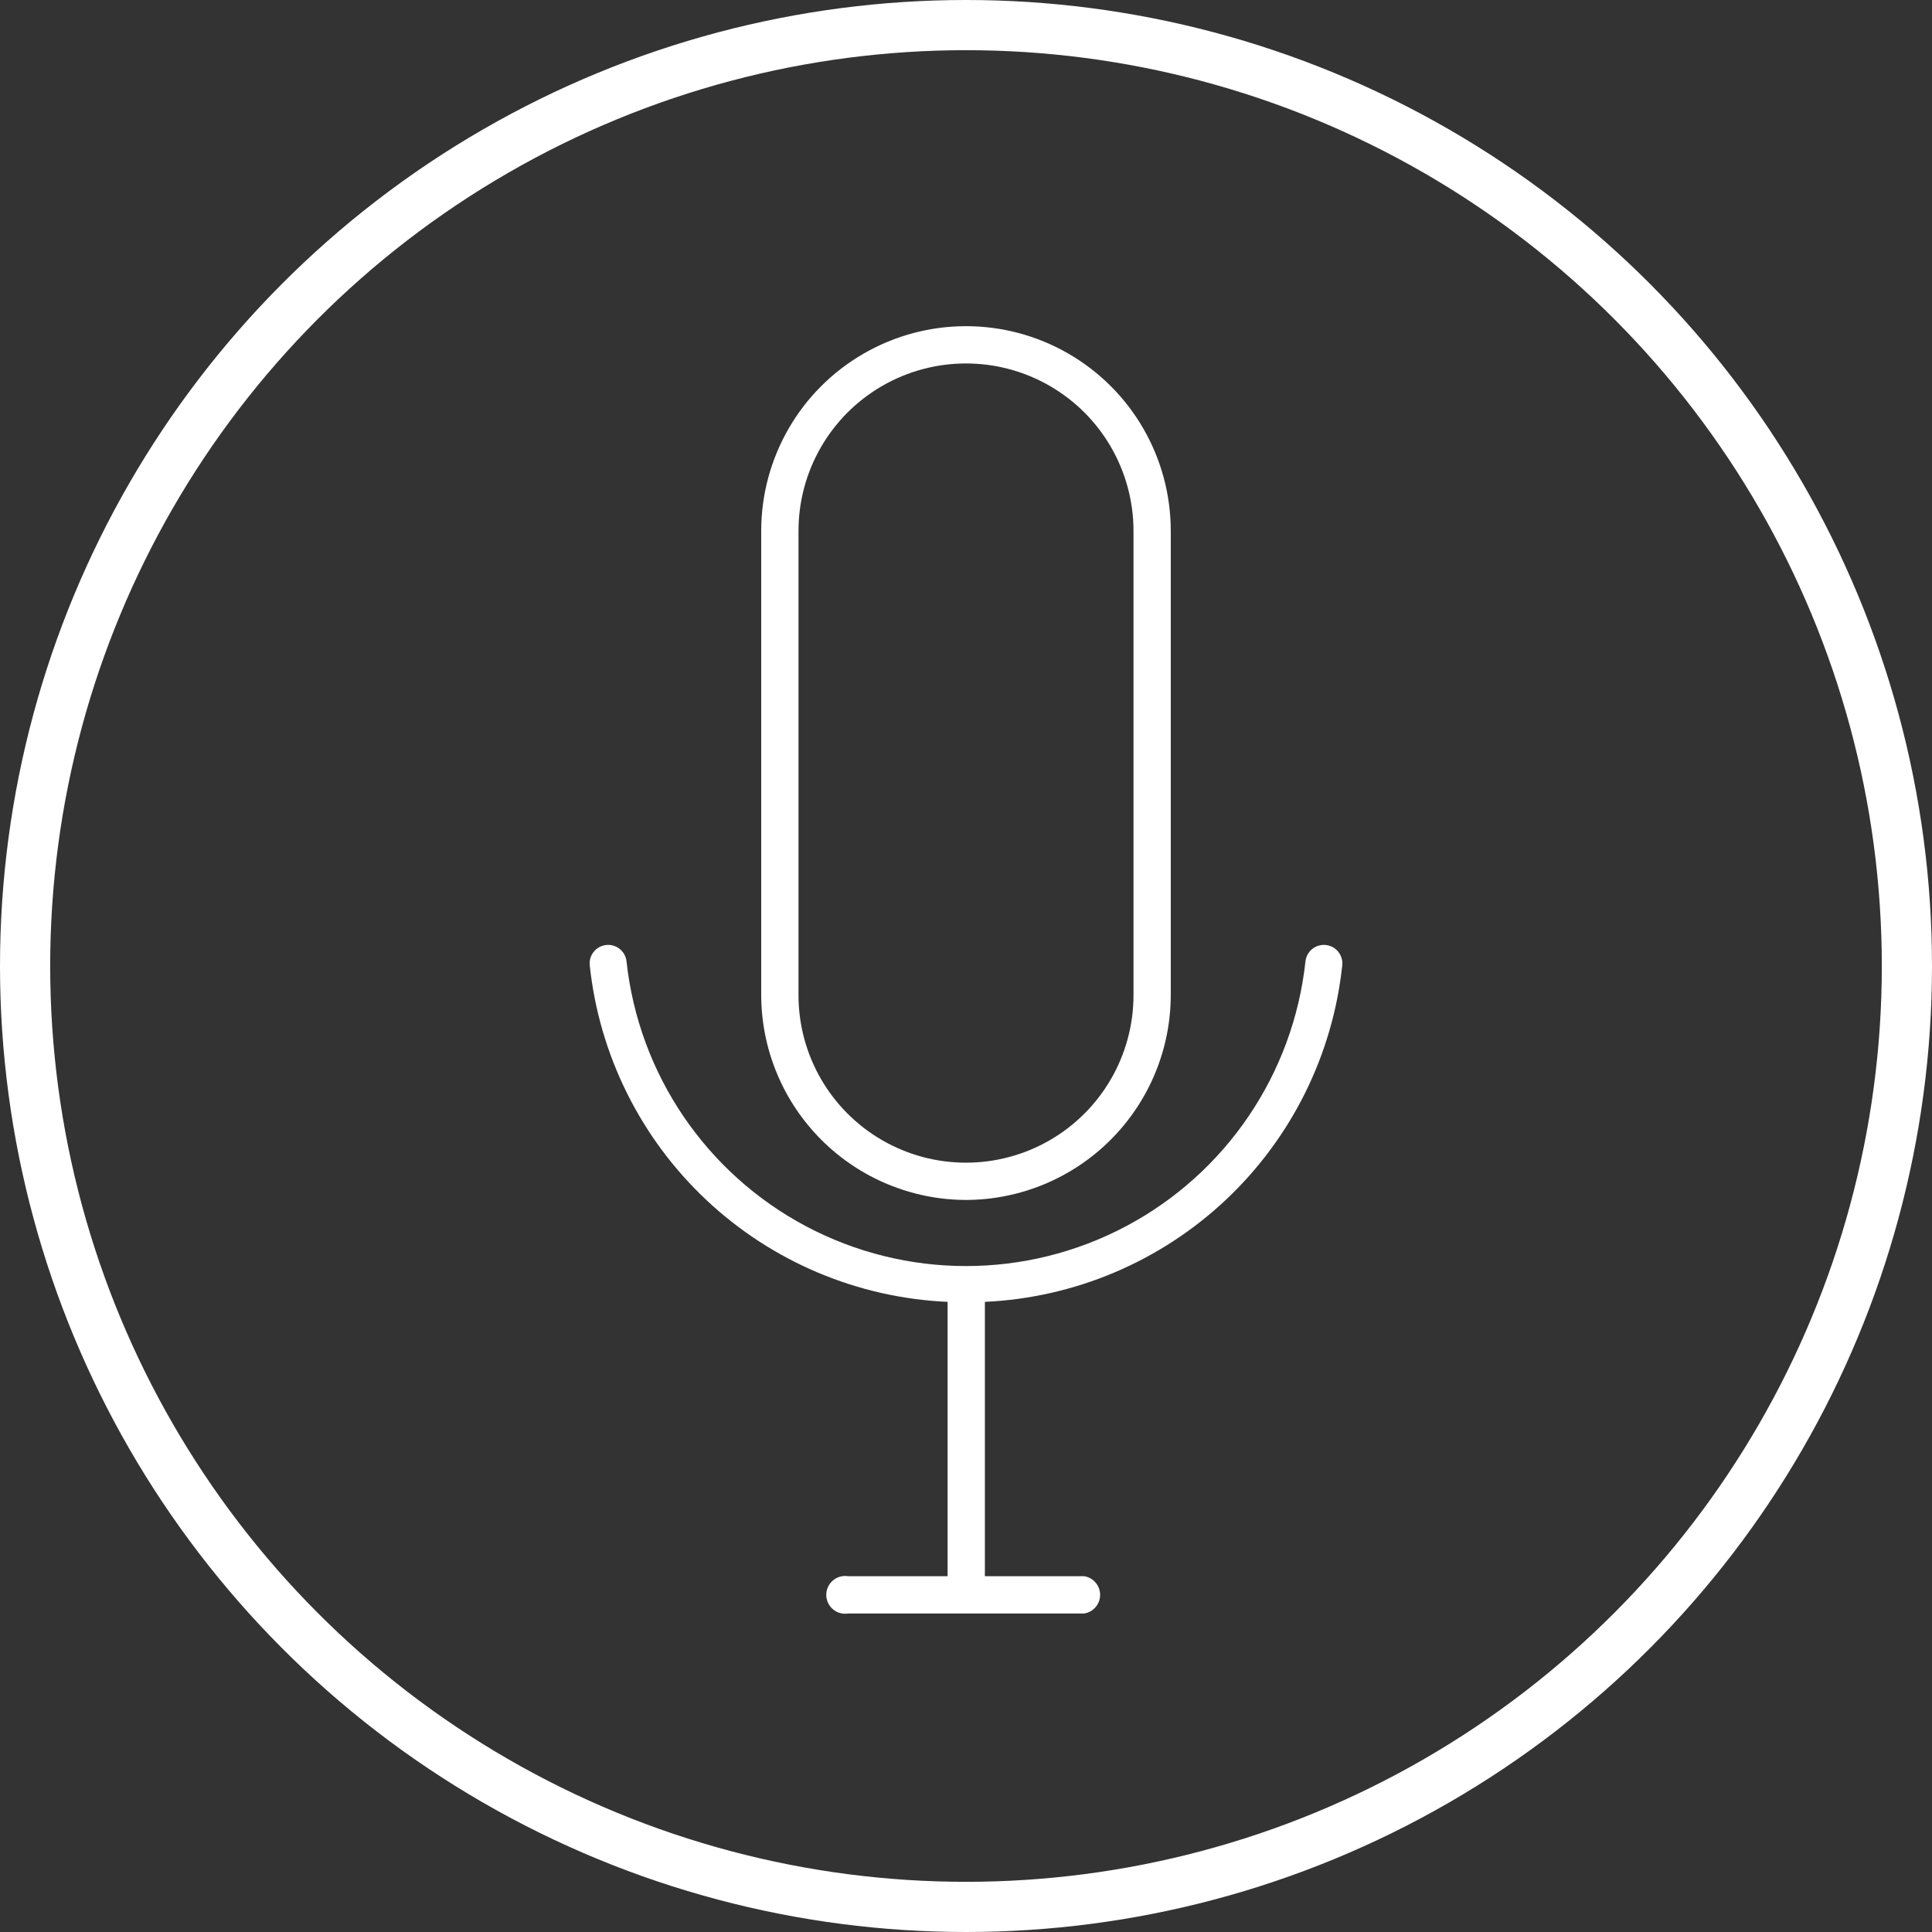
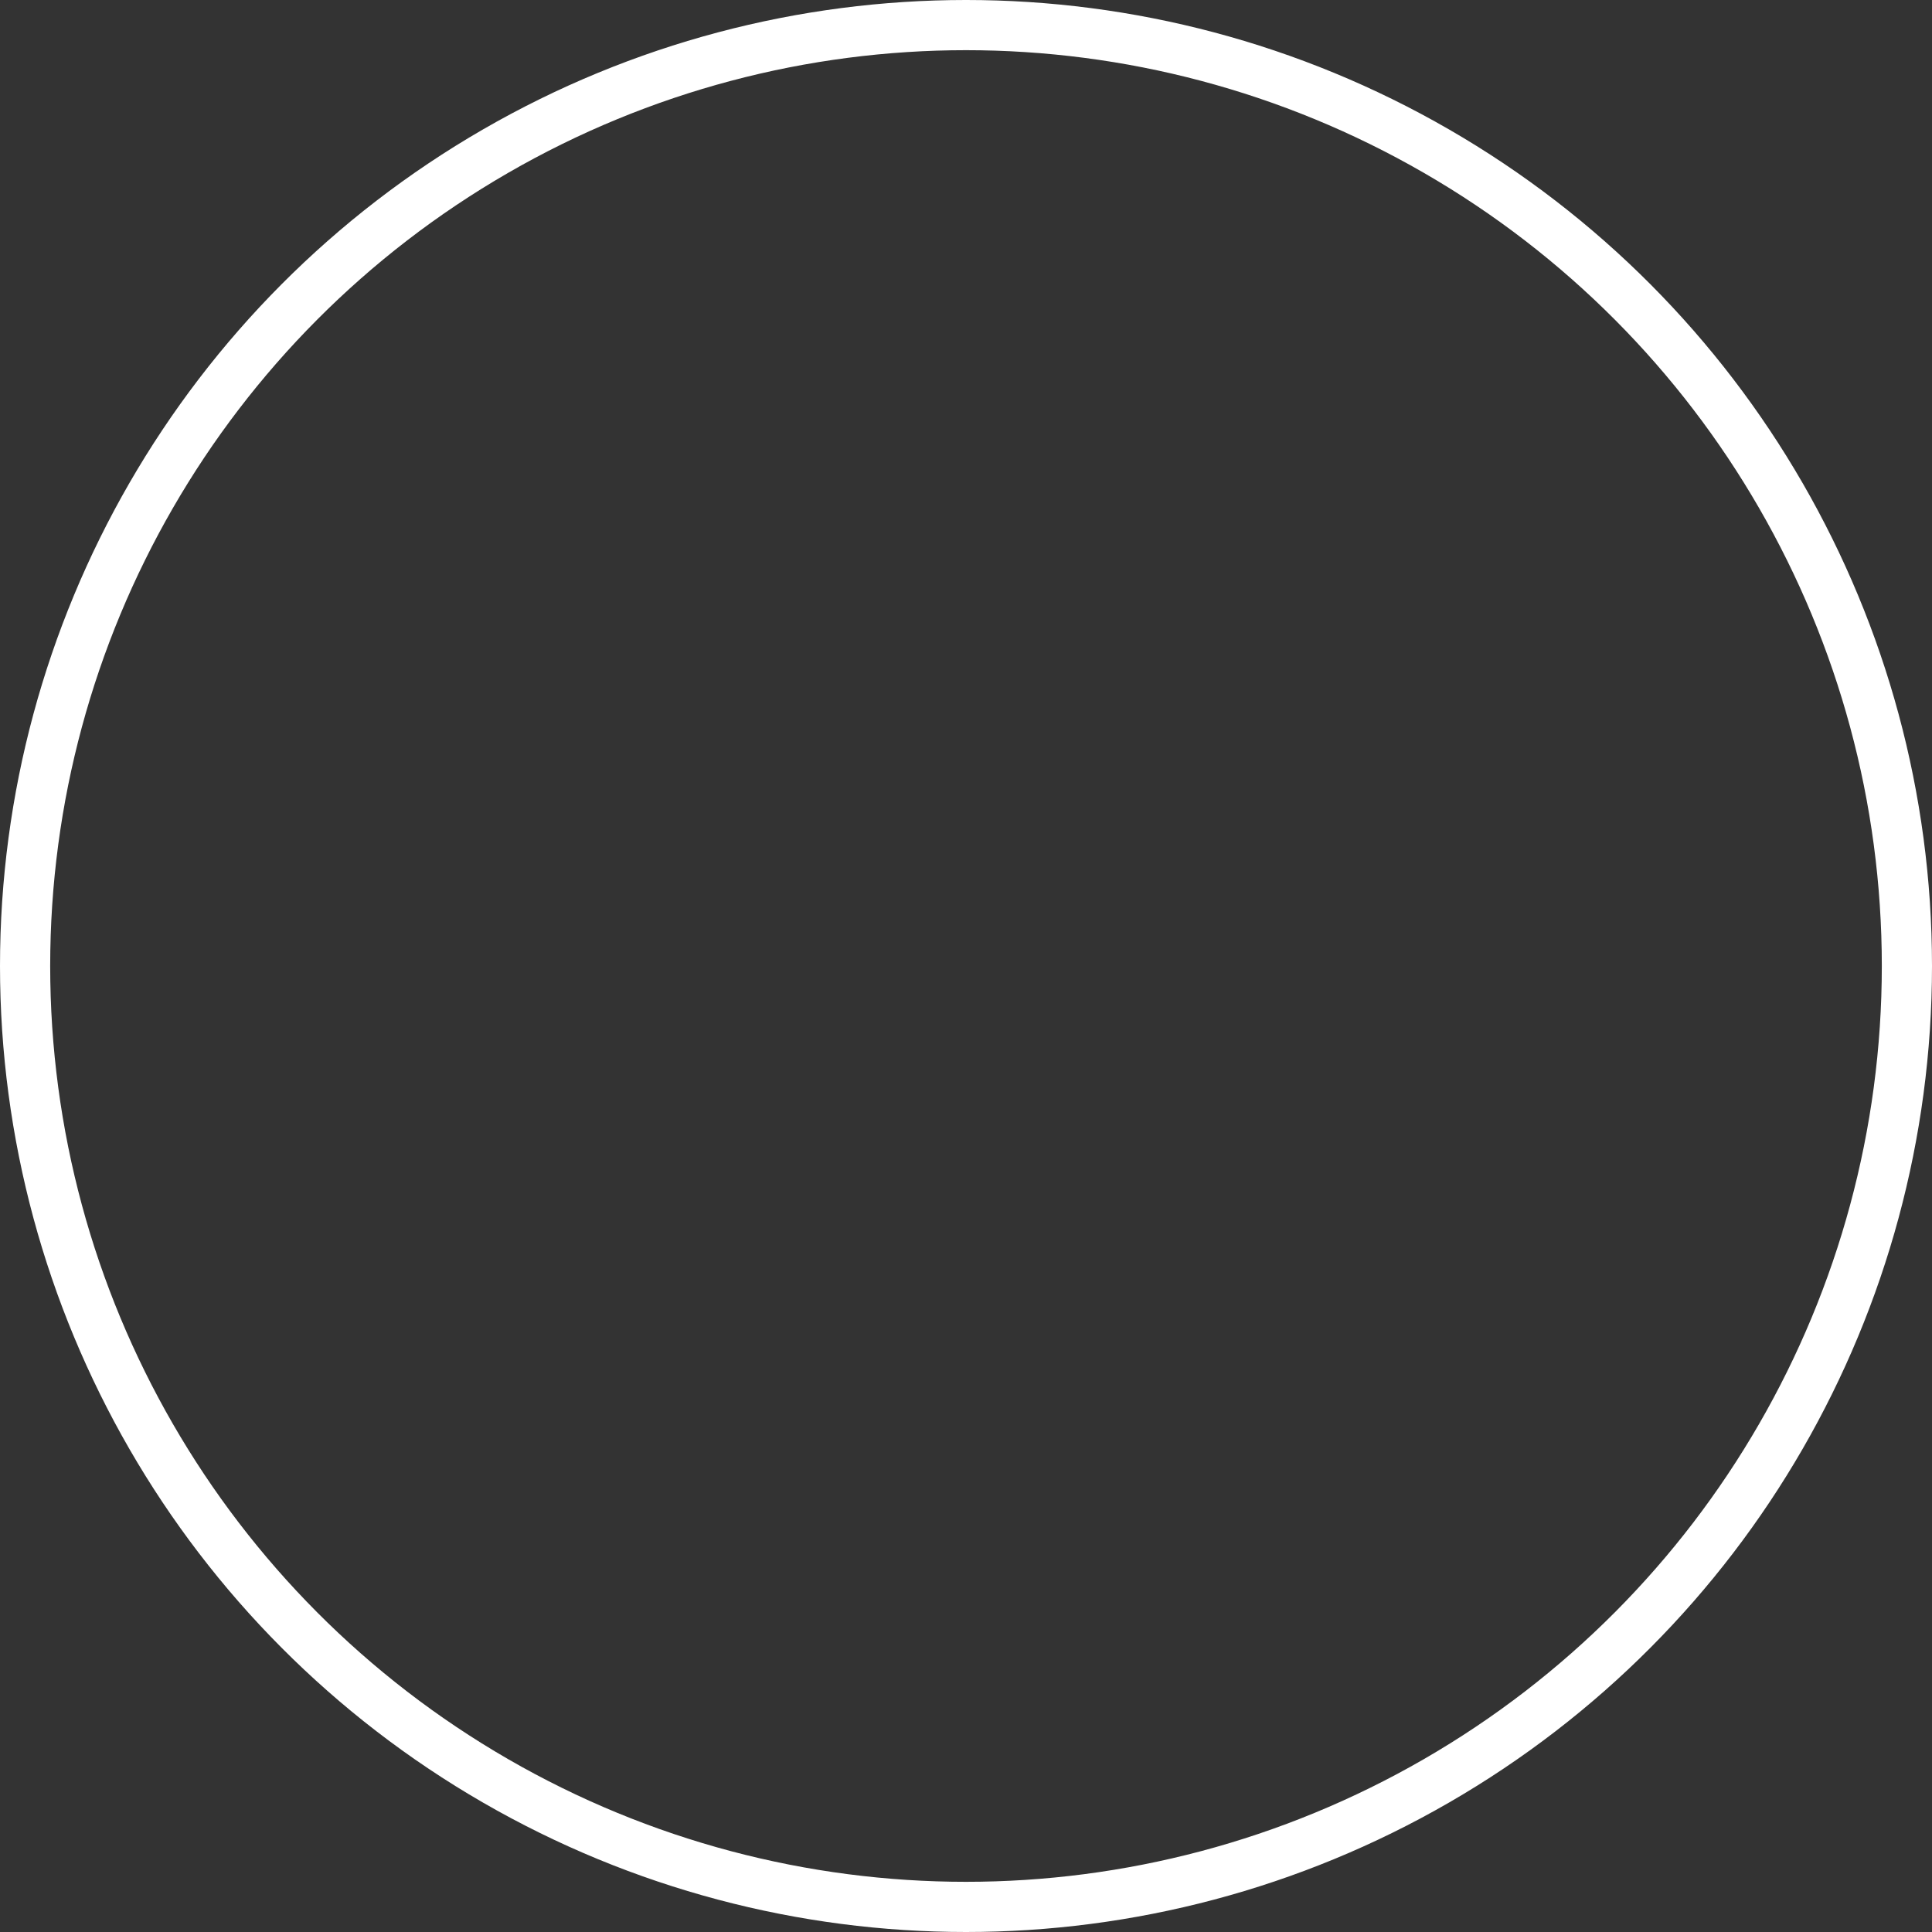
<svg xmlns="http://www.w3.org/2000/svg" width="154" height="154" viewBox="0 0 154 154" fill="none">
  <rect x="0" y="0" width="154" height="154" fill="#333333" stroke="none" />
-   <path d="M76.999 95.648C81.325 95.638 85.471 93.914 88.529 90.855C91.588 87.796 93.312 83.651 93.322 79.326V42.323C93.322 36.49 90.211 31.102 85.161 28.187C80.11 25.271 73.888 25.271 68.838 28.187C63.788 31.102 60.676 36.491 60.676 42.323V79.326C60.687 83.651 62.411 87.796 65.469 90.855C68.528 93.914 72.673 95.638 76.999 95.648V95.648ZM63.648 42.322C63.648 37.552 66.193 33.145 70.323 30.76C74.454 28.375 79.544 28.375 83.675 30.76C87.806 33.145 90.351 37.552 90.351 42.322V79.325C90.351 84.095 87.806 88.503 83.675 90.888C79.544 93.273 74.454 93.273 70.323 90.888C66.193 88.503 63.648 84.095 63.648 79.325V42.322Z" fill="white" />
-   <path d="M106.991 76.95C107.079 76.14 106.493 75.413 105.683 75.326C104.874 75.238 104.146 75.824 104.059 76.633C103.086 85.608 97.727 93.516 89.752 97.746C81.777 101.975 72.224 101.975 64.248 97.746C56.273 93.516 50.914 85.608 49.941 76.633C49.853 75.824 49.126 75.238 48.317 75.326C47.507 75.413 46.921 76.14 47.009 76.95C47.769 84.094 51.066 90.728 56.299 95.648C61.533 100.57 68.357 103.452 75.533 103.771V125.64H67.61C67.174 125.569 66.729 125.693 66.392 125.979C66.055 126.265 65.862 126.684 65.862 127.126C65.862 127.568 66.055 127.987 66.392 128.273C66.729 128.56 67.174 128.683 67.61 128.612H86.428C87.156 128.492 87.691 127.864 87.691 127.126C87.691 126.389 87.156 125.76 86.428 125.64H78.505V103.771C85.675 103.442 92.489 100.557 97.715 95.636C102.94 90.716 106.231 84.087 106.991 76.95H106.991Z" fill="white" />
  <circle cx="77" cy="77" r="75" stroke="white" stroke-width="4" />
</svg>